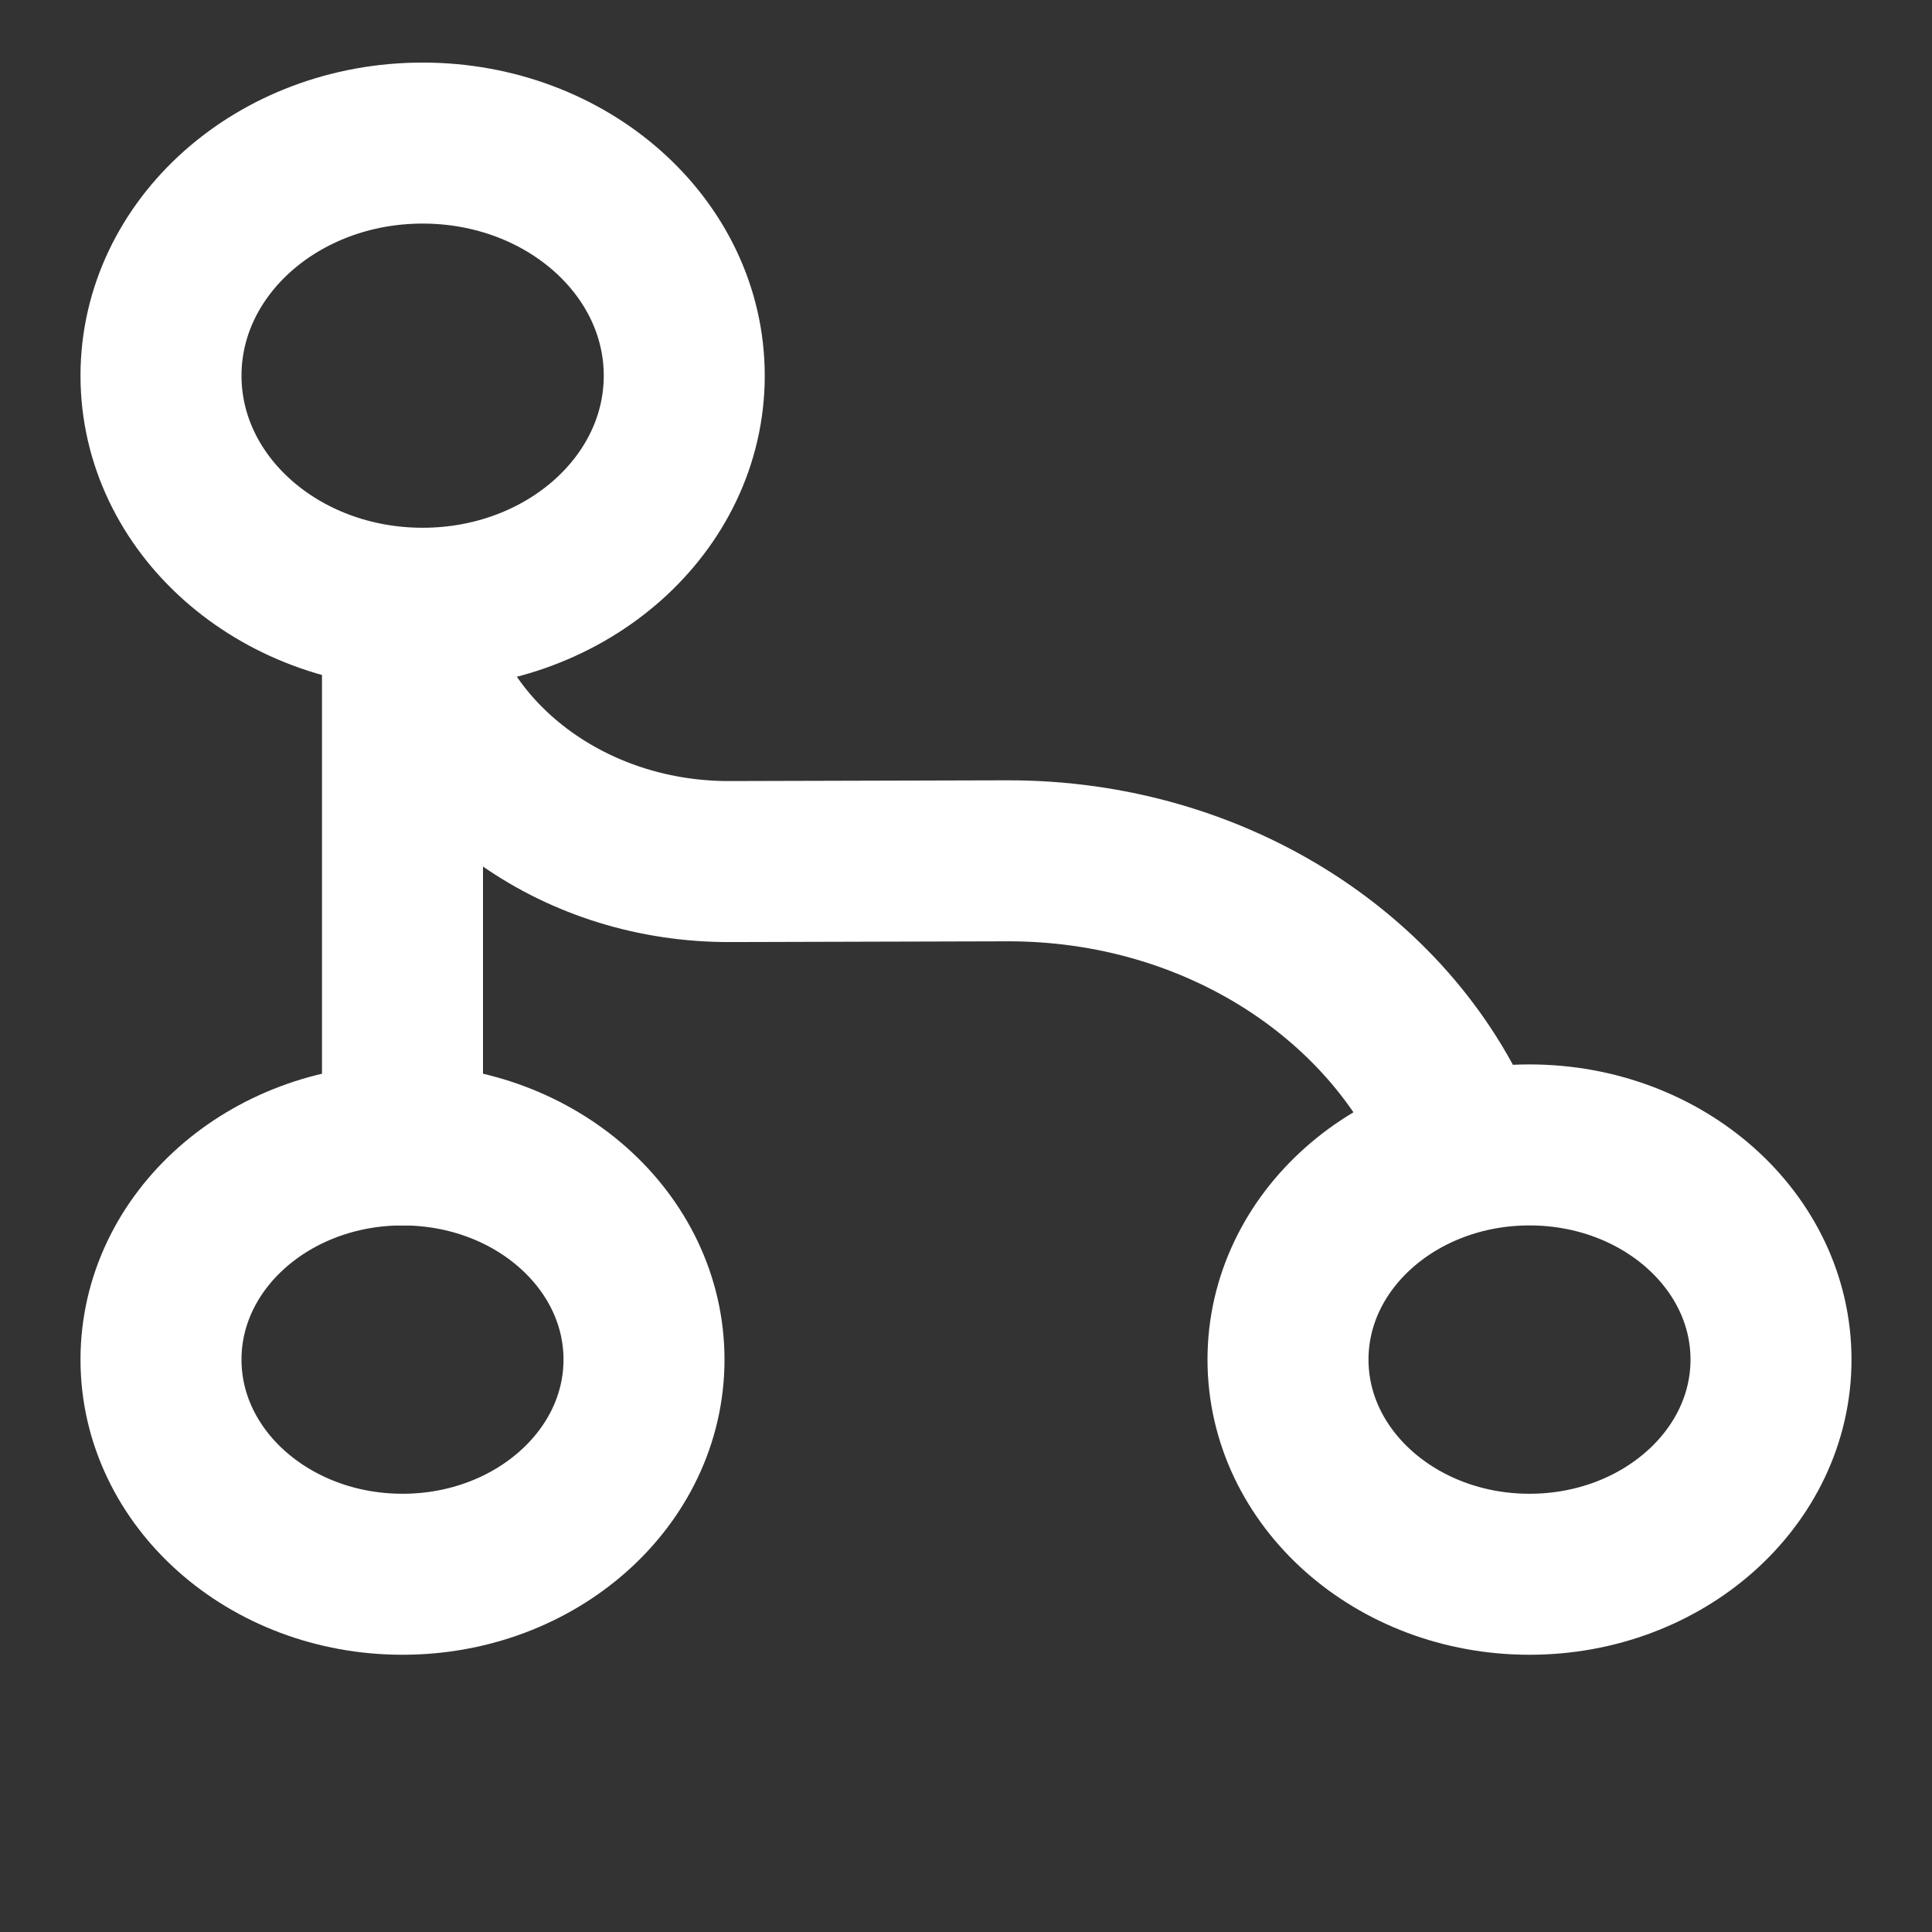
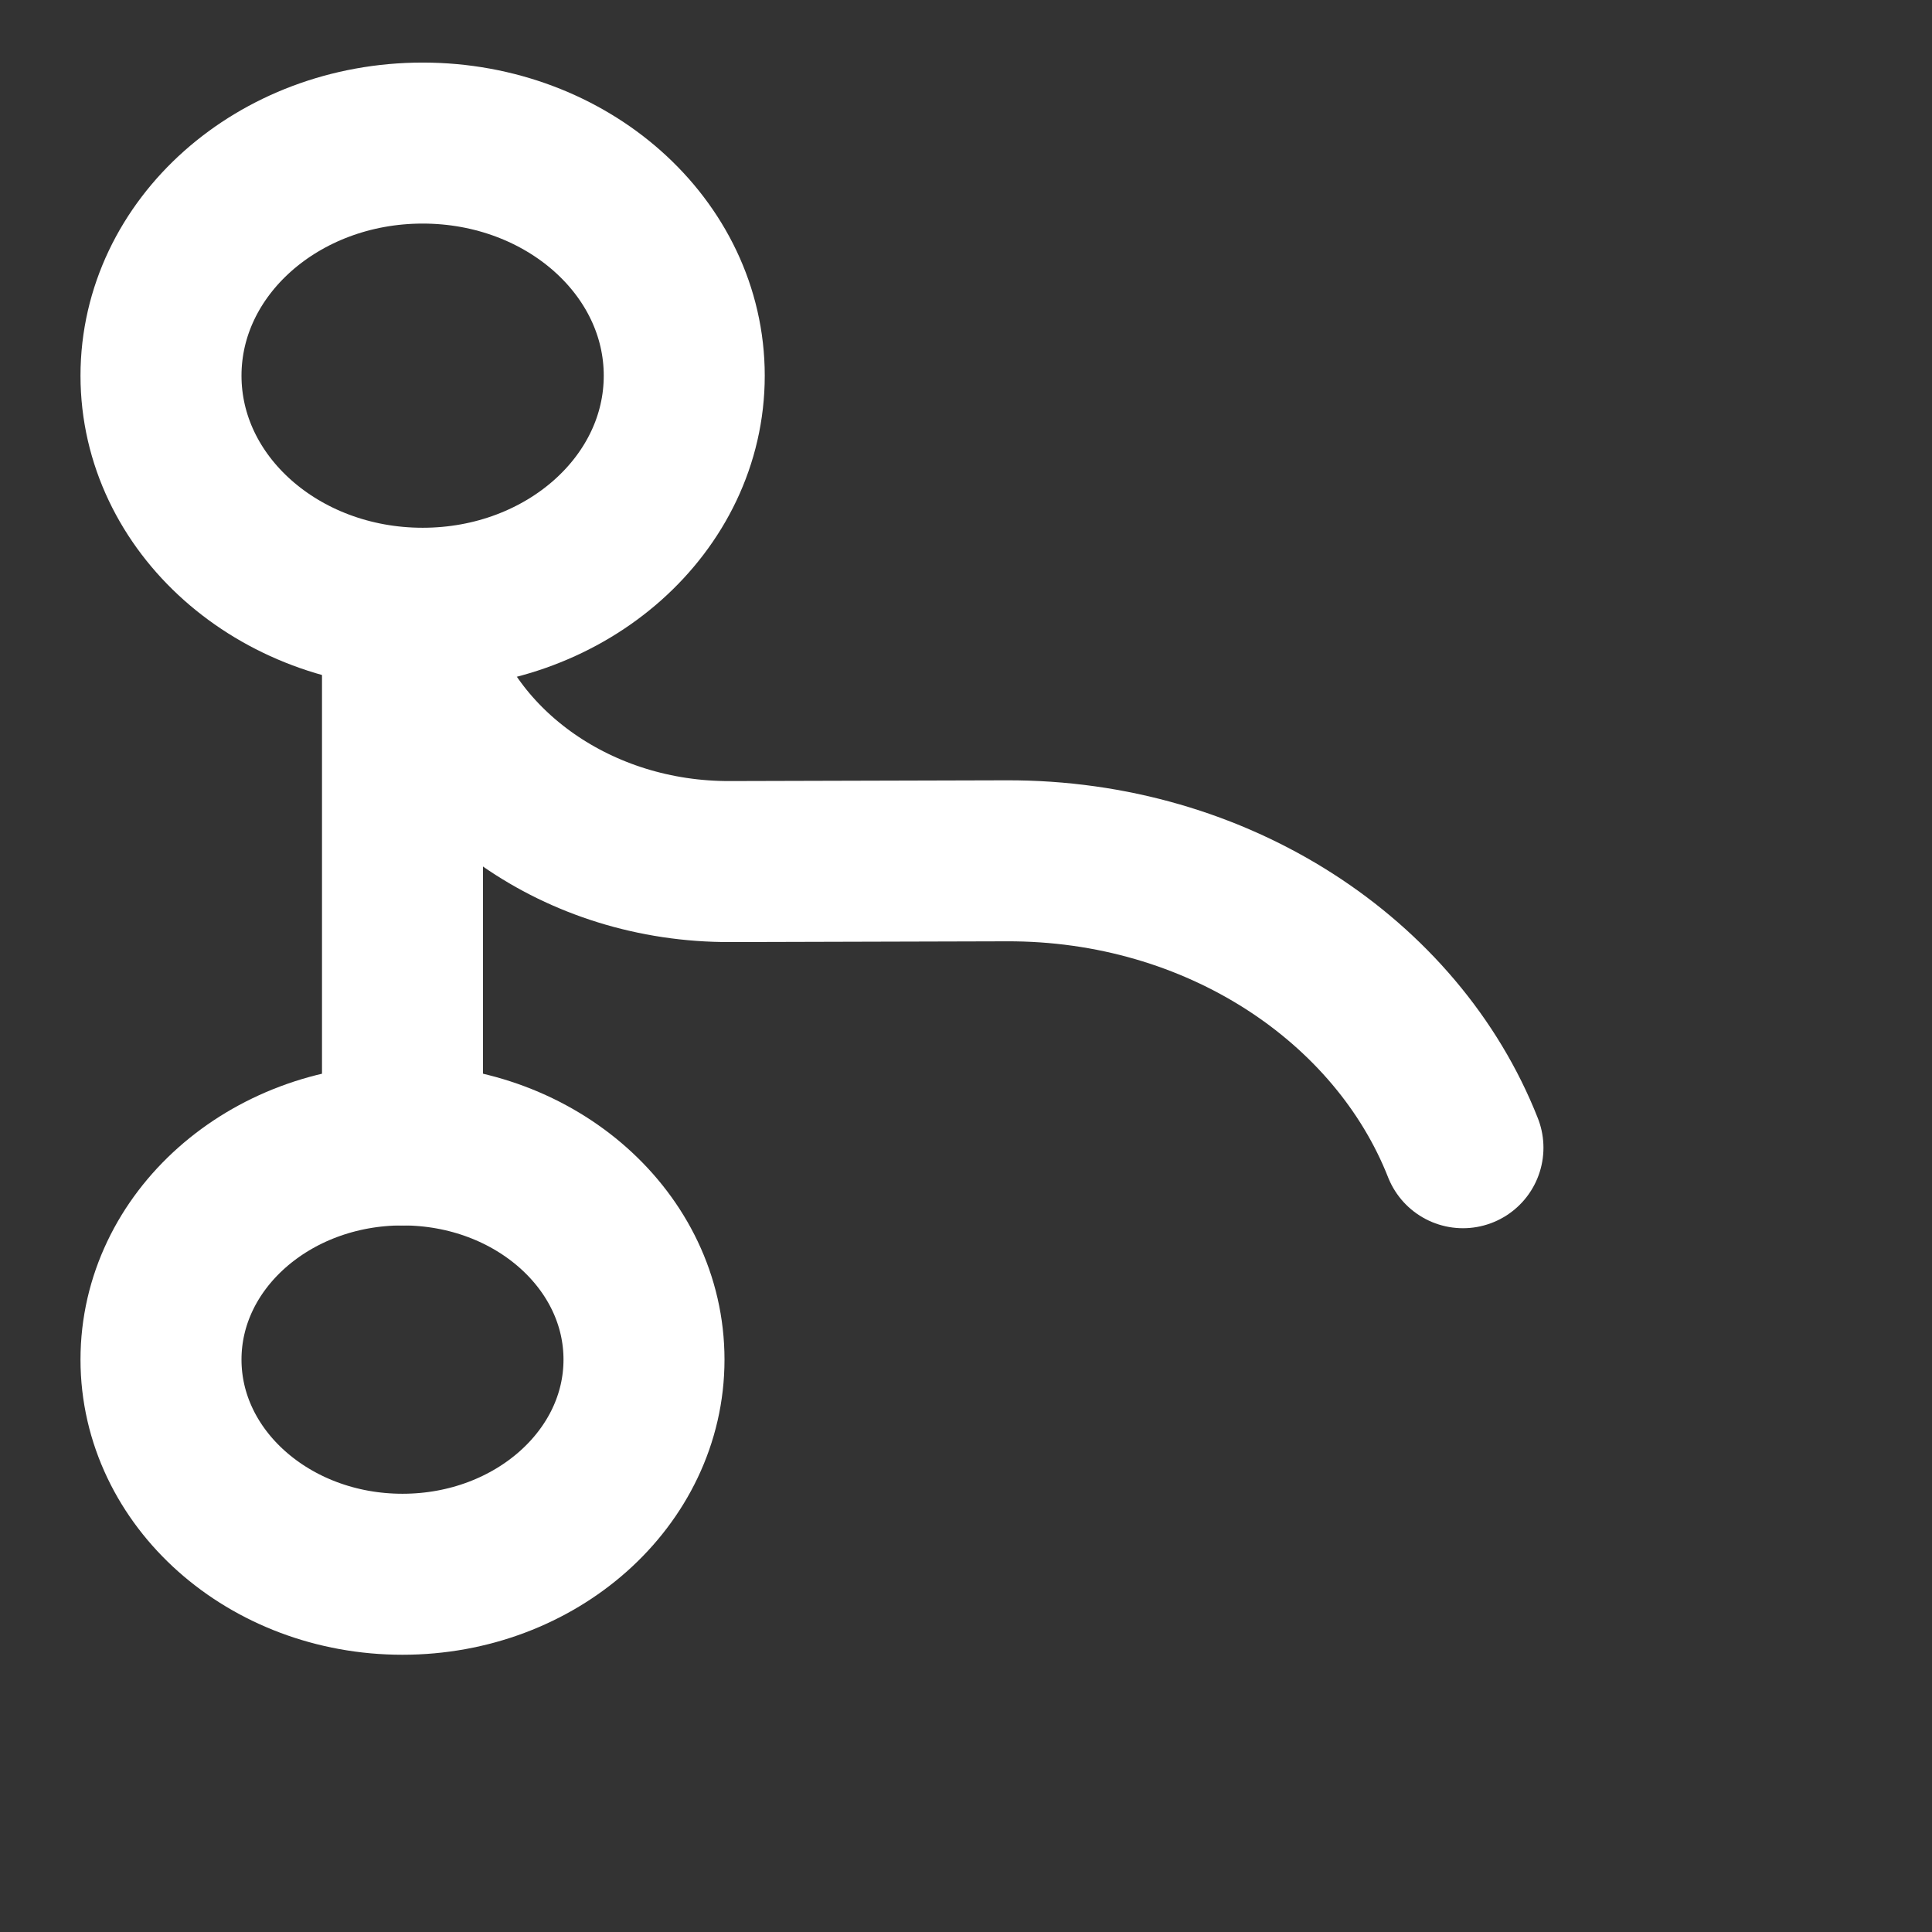
<svg xmlns="http://www.w3.org/2000/svg" width="18" height="18" viewBox="0 0 18 18" fill="none">
  <rect x="0" y="0" width="18" height="18" fill="#333333" stroke="none" />
  <path d="M3.75 6V10.667" stroke="white" stroke-width="1.5" stroke-linecap="round" stroke-linejoin="round" />
  <path d="M3.938 5.667C5.284 5.667 6.375 4.697 6.375 3.5C6.375 2.303 5.284 1.333 3.938 1.333C2.591 1.333 1.5 2.303 1.5 3.5C1.5 4.697 2.591 5.667 3.938 5.667Z" stroke="white" stroke-width="1.5" stroke-linecap="round" stroke-linejoin="round" />
  <path d="M3.75 14.667C4.993 14.667 6 13.771 6 12.667C6 11.562 4.993 10.667 3.75 10.667C2.507 10.667 1.5 11.562 1.5 12.667C1.5 13.771 2.507 14.667 3.75 14.667Z" stroke="white" stroke-width="1.5" stroke-linecap="round" stroke-linejoin="round" />
-   <path d="M14.25 14.667C15.493 14.667 16.5 13.771 16.5 12.667C16.5 11.562 15.493 10.667 14.25 10.667C13.007 10.667 12 11.562 12 12.667C12 13.771 13.007 14.667 14.25 14.667Z" stroke="white" stroke-width="1.5" stroke-linecap="round" stroke-linejoin="round" />
  <path d="M3.85 6C4.187 7.167 5.387 8.033 6.805 8.027L9.377 8.02C11.342 8.013 13.015 9.133 13.63 10.693" stroke="white" stroke-width="1.5" stroke-linecap="round" stroke-linejoin="round" />
</svg>